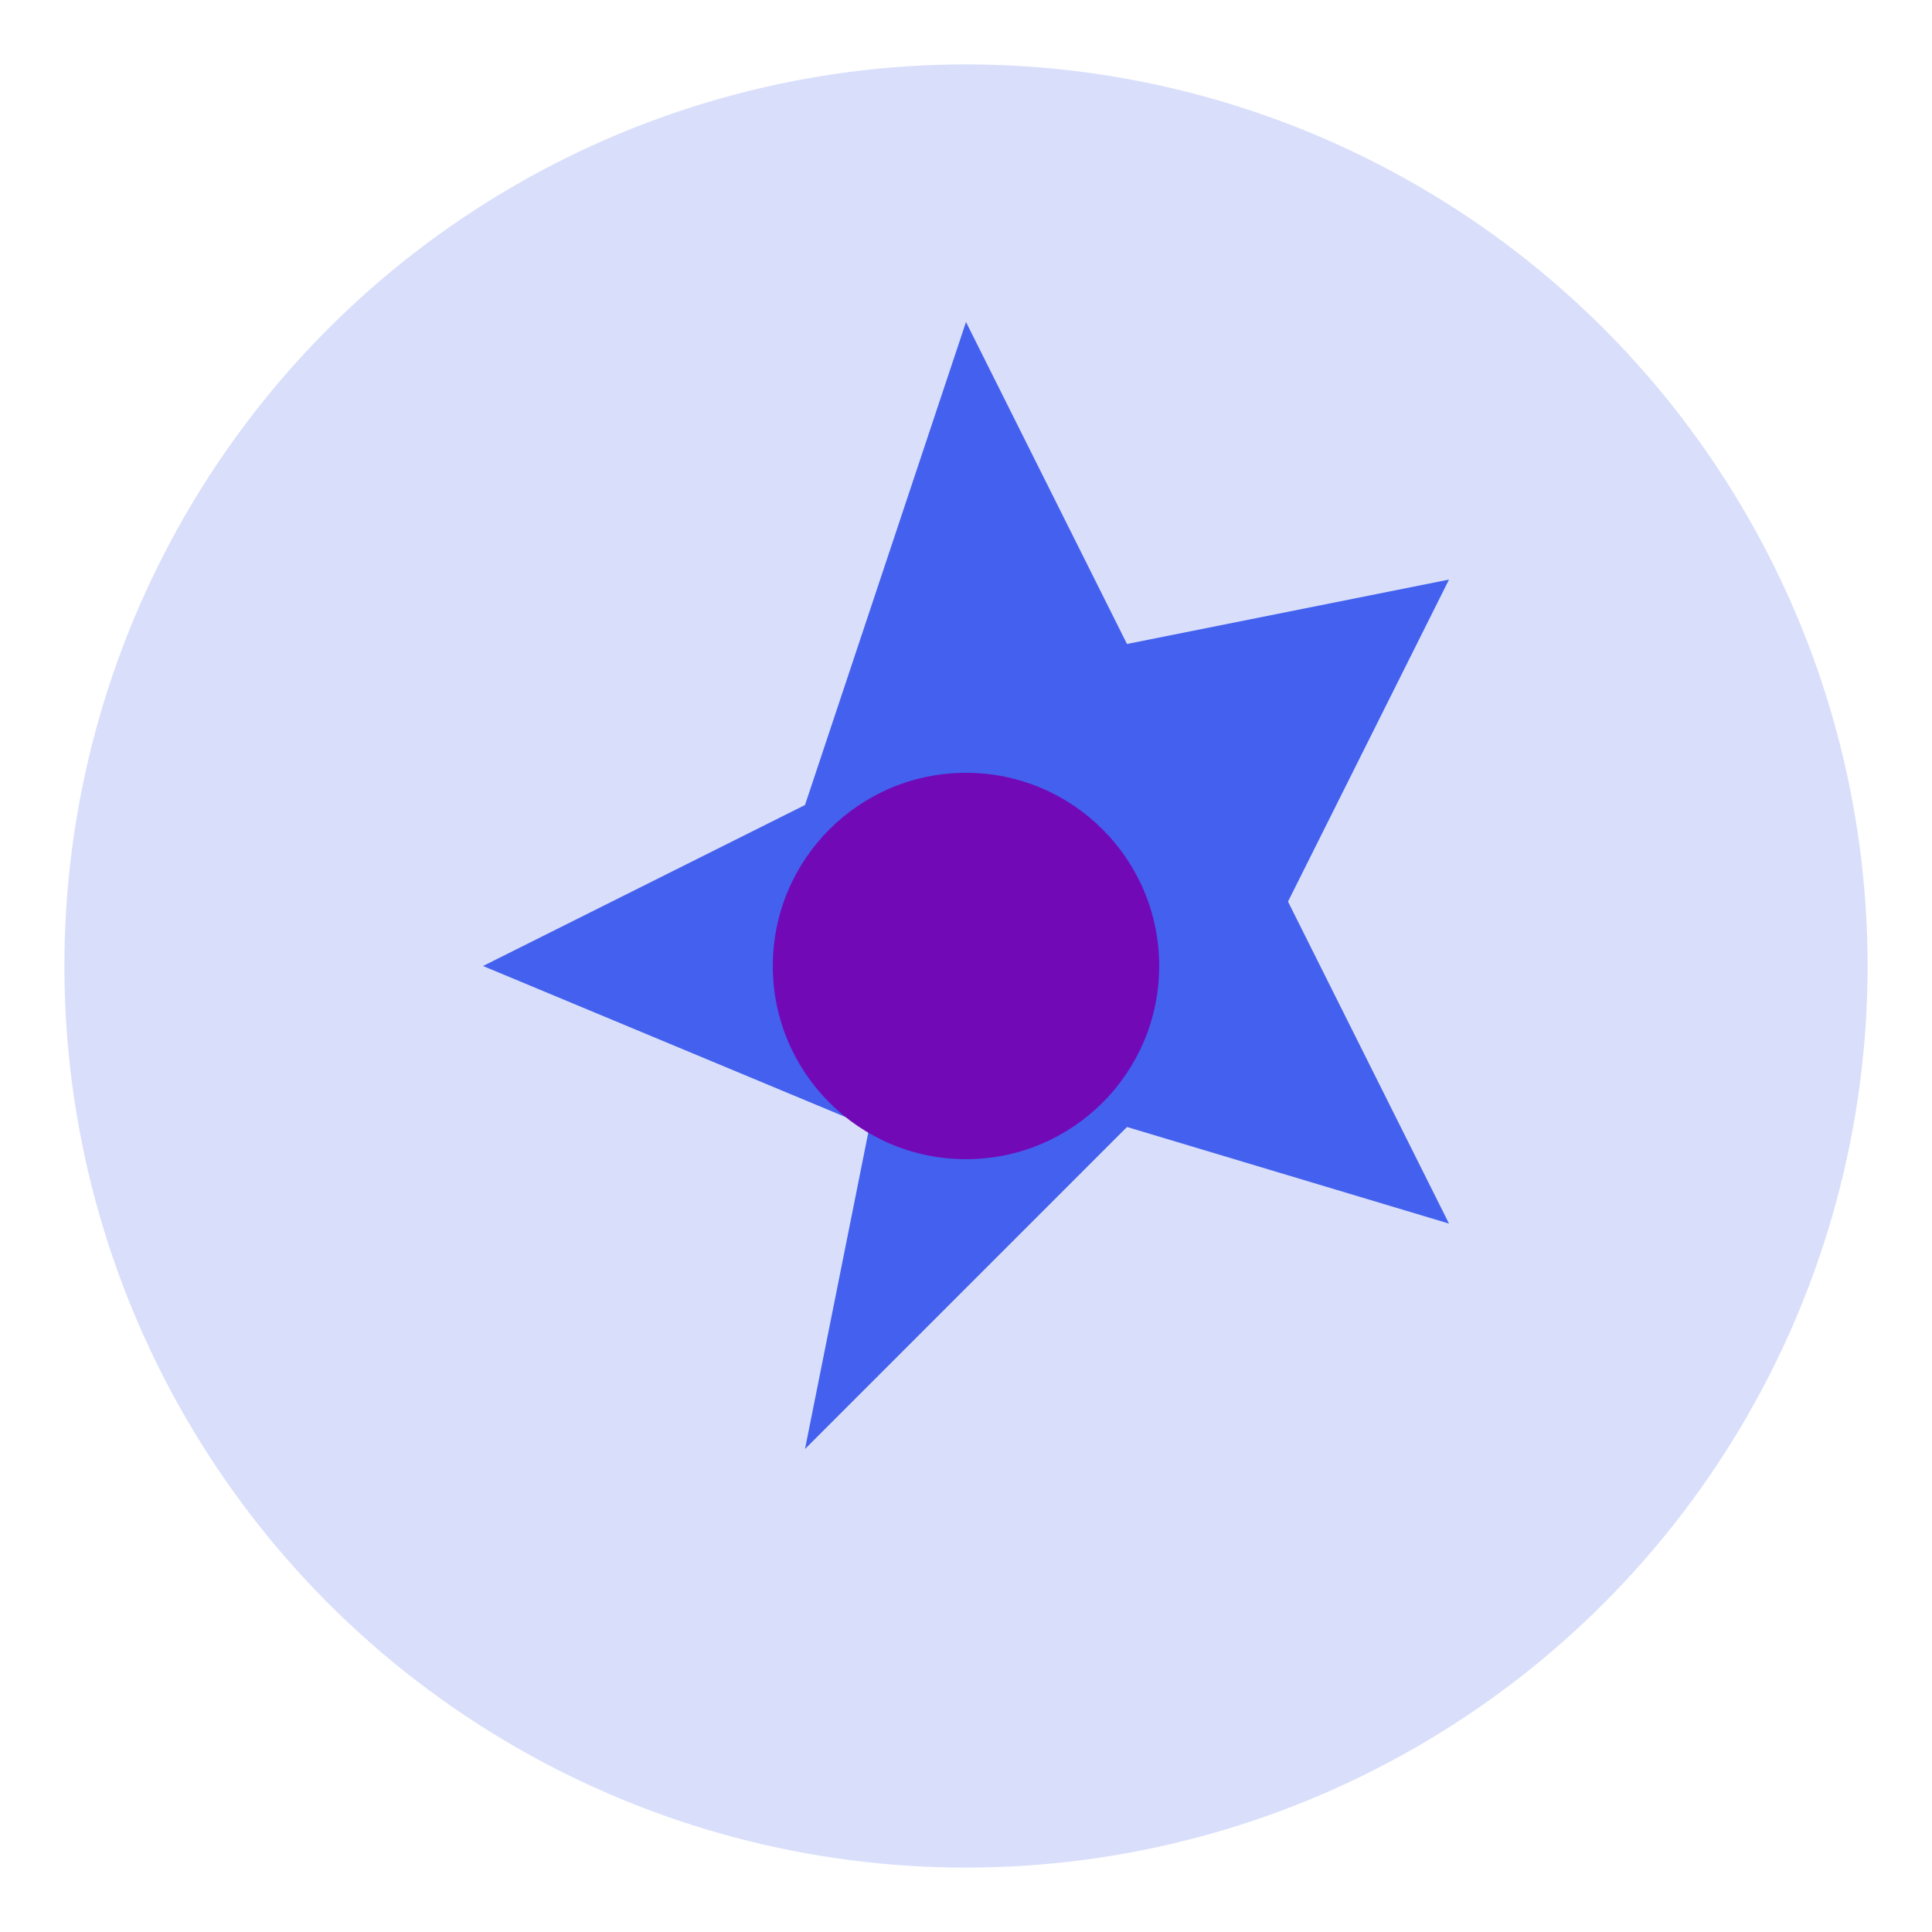
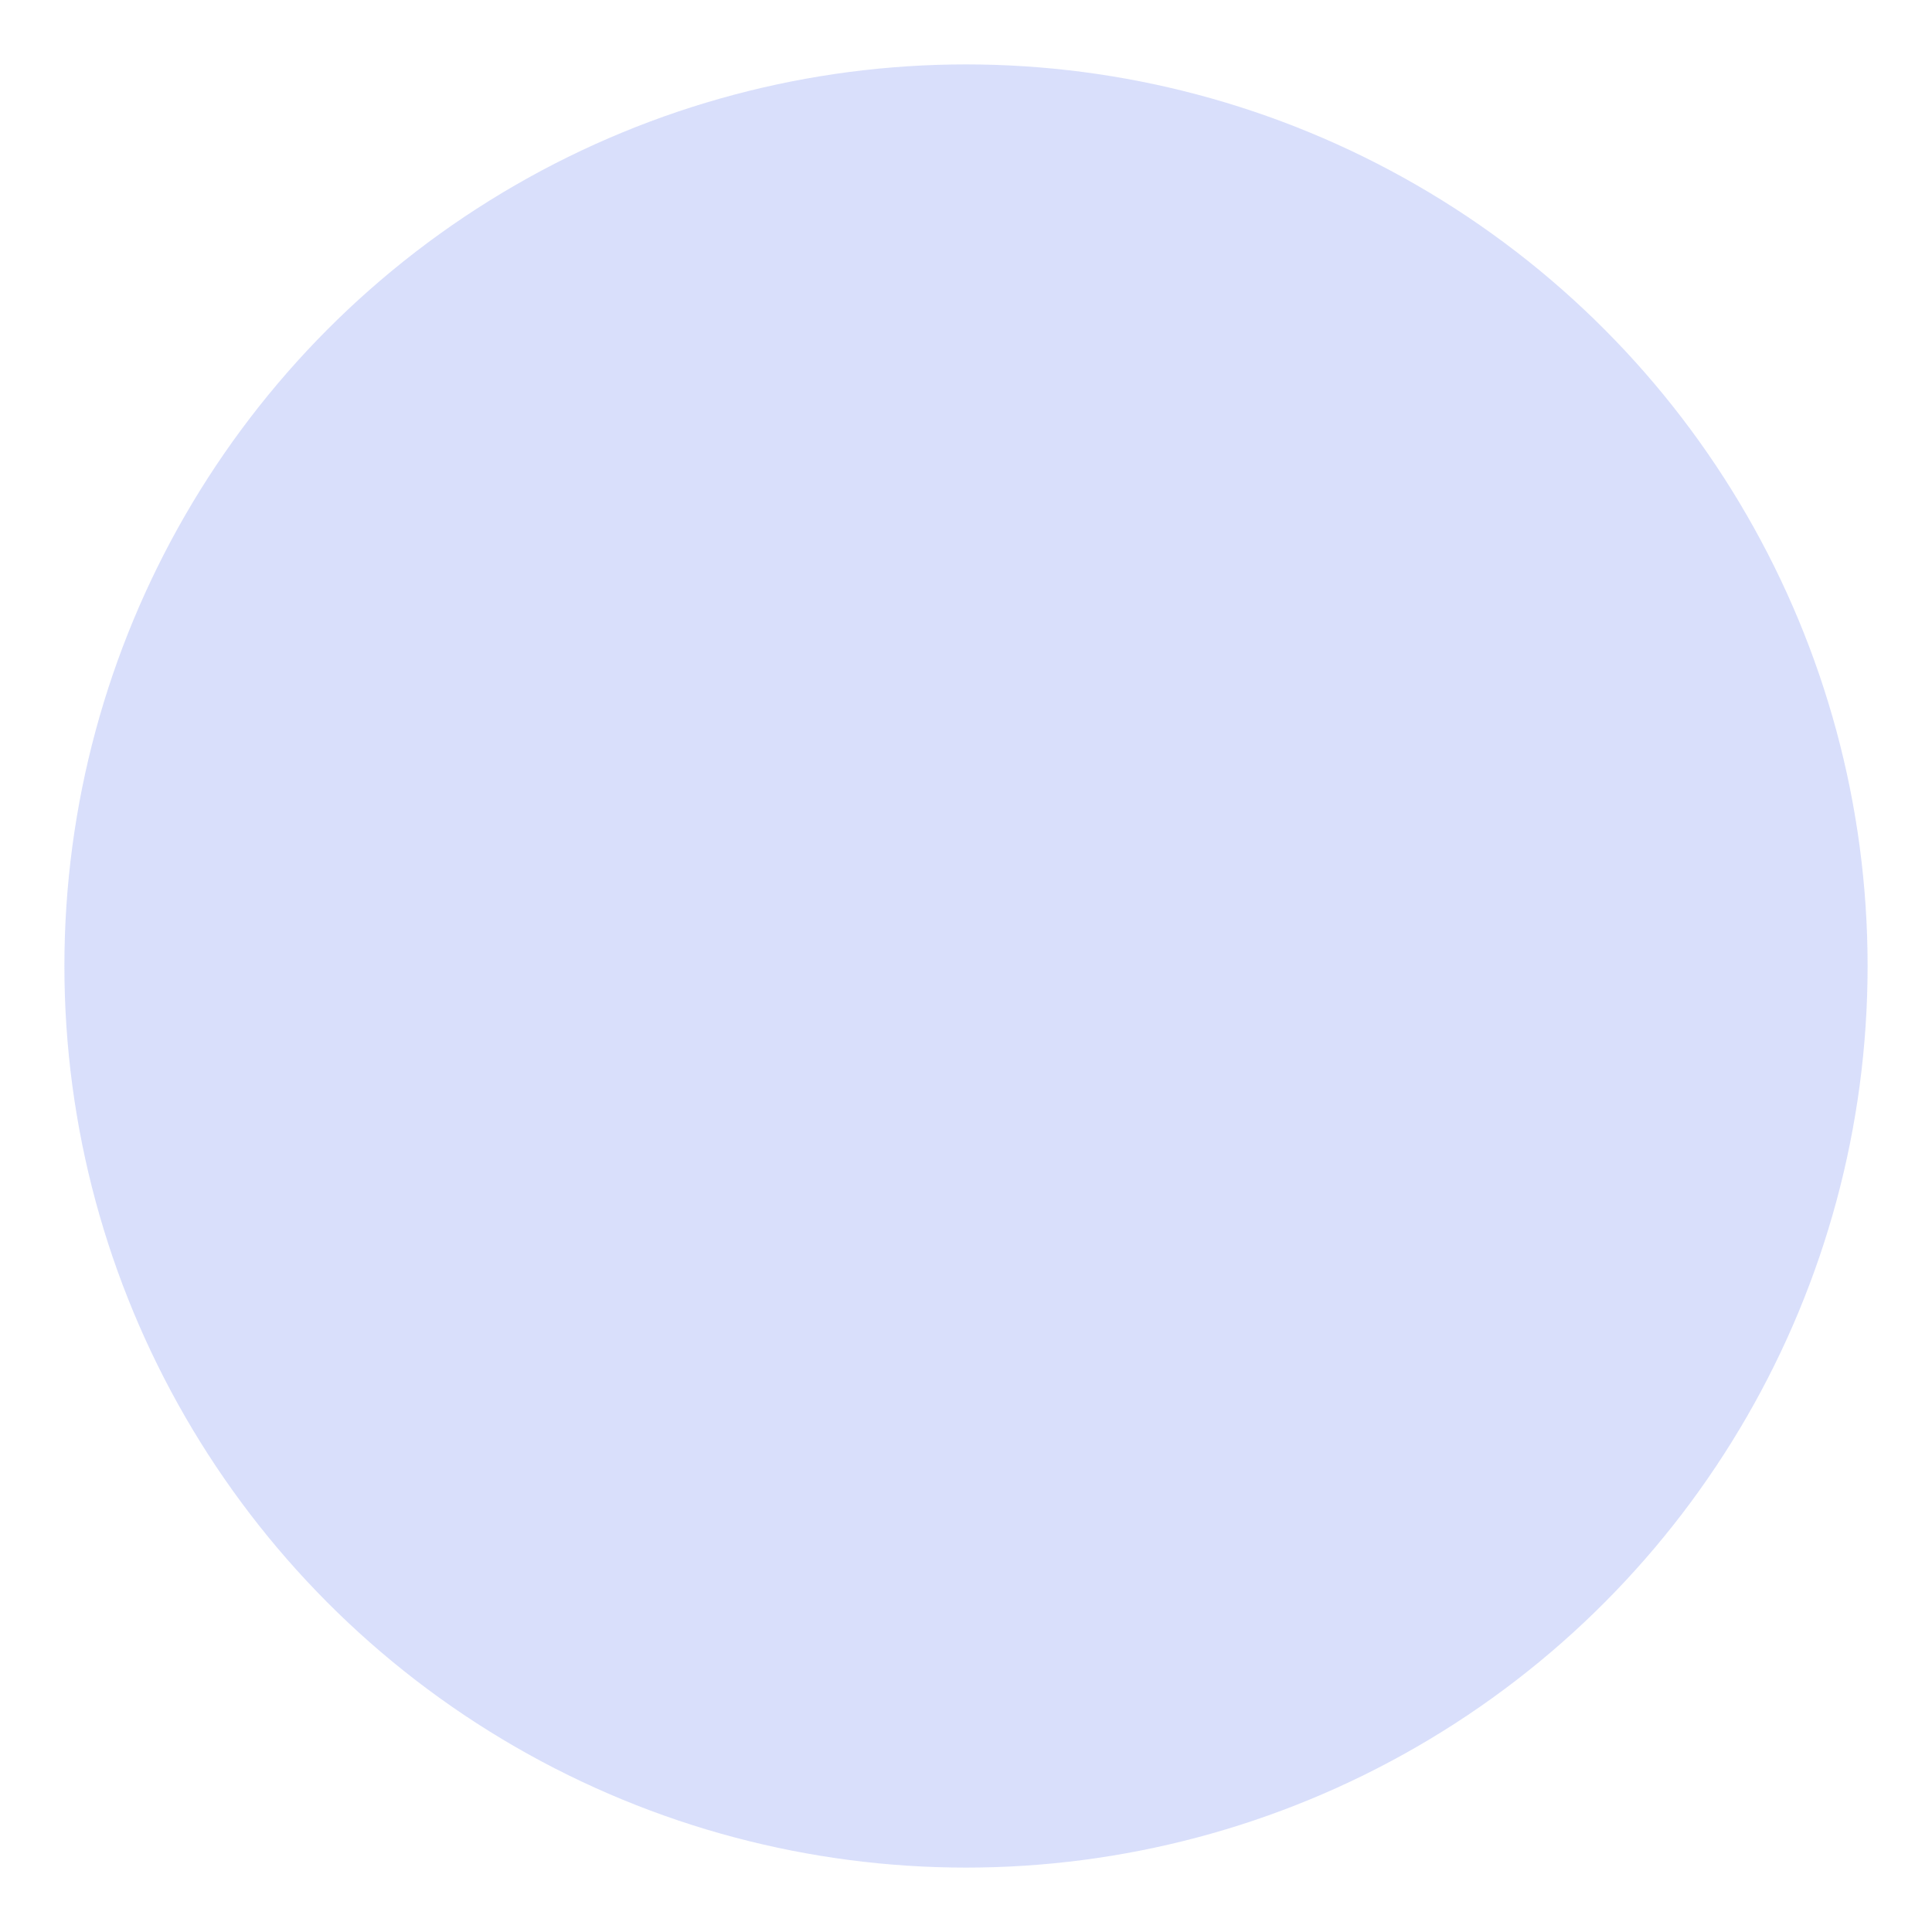
<svg xmlns="http://www.w3.org/2000/svg" viewBox="0 0 60 60" width="60" height="60">
  <circle cx="30" cy="30" r="28" fill="#4361ee" opacity="0.2" />
  <g transform="translate(30, 30)">
-     <path d="M 0,-20 L 5,-10 L 15,-12 L 10,-2 L 15,8 L 5,5 L -5,15 L -3,5 L -15,0 L -5,-5 Z" fill="#4361ee" />
-     <circle cx="0" cy="0" r="6" fill="#7209b7" />
-   </g>
+     </g>
</svg>